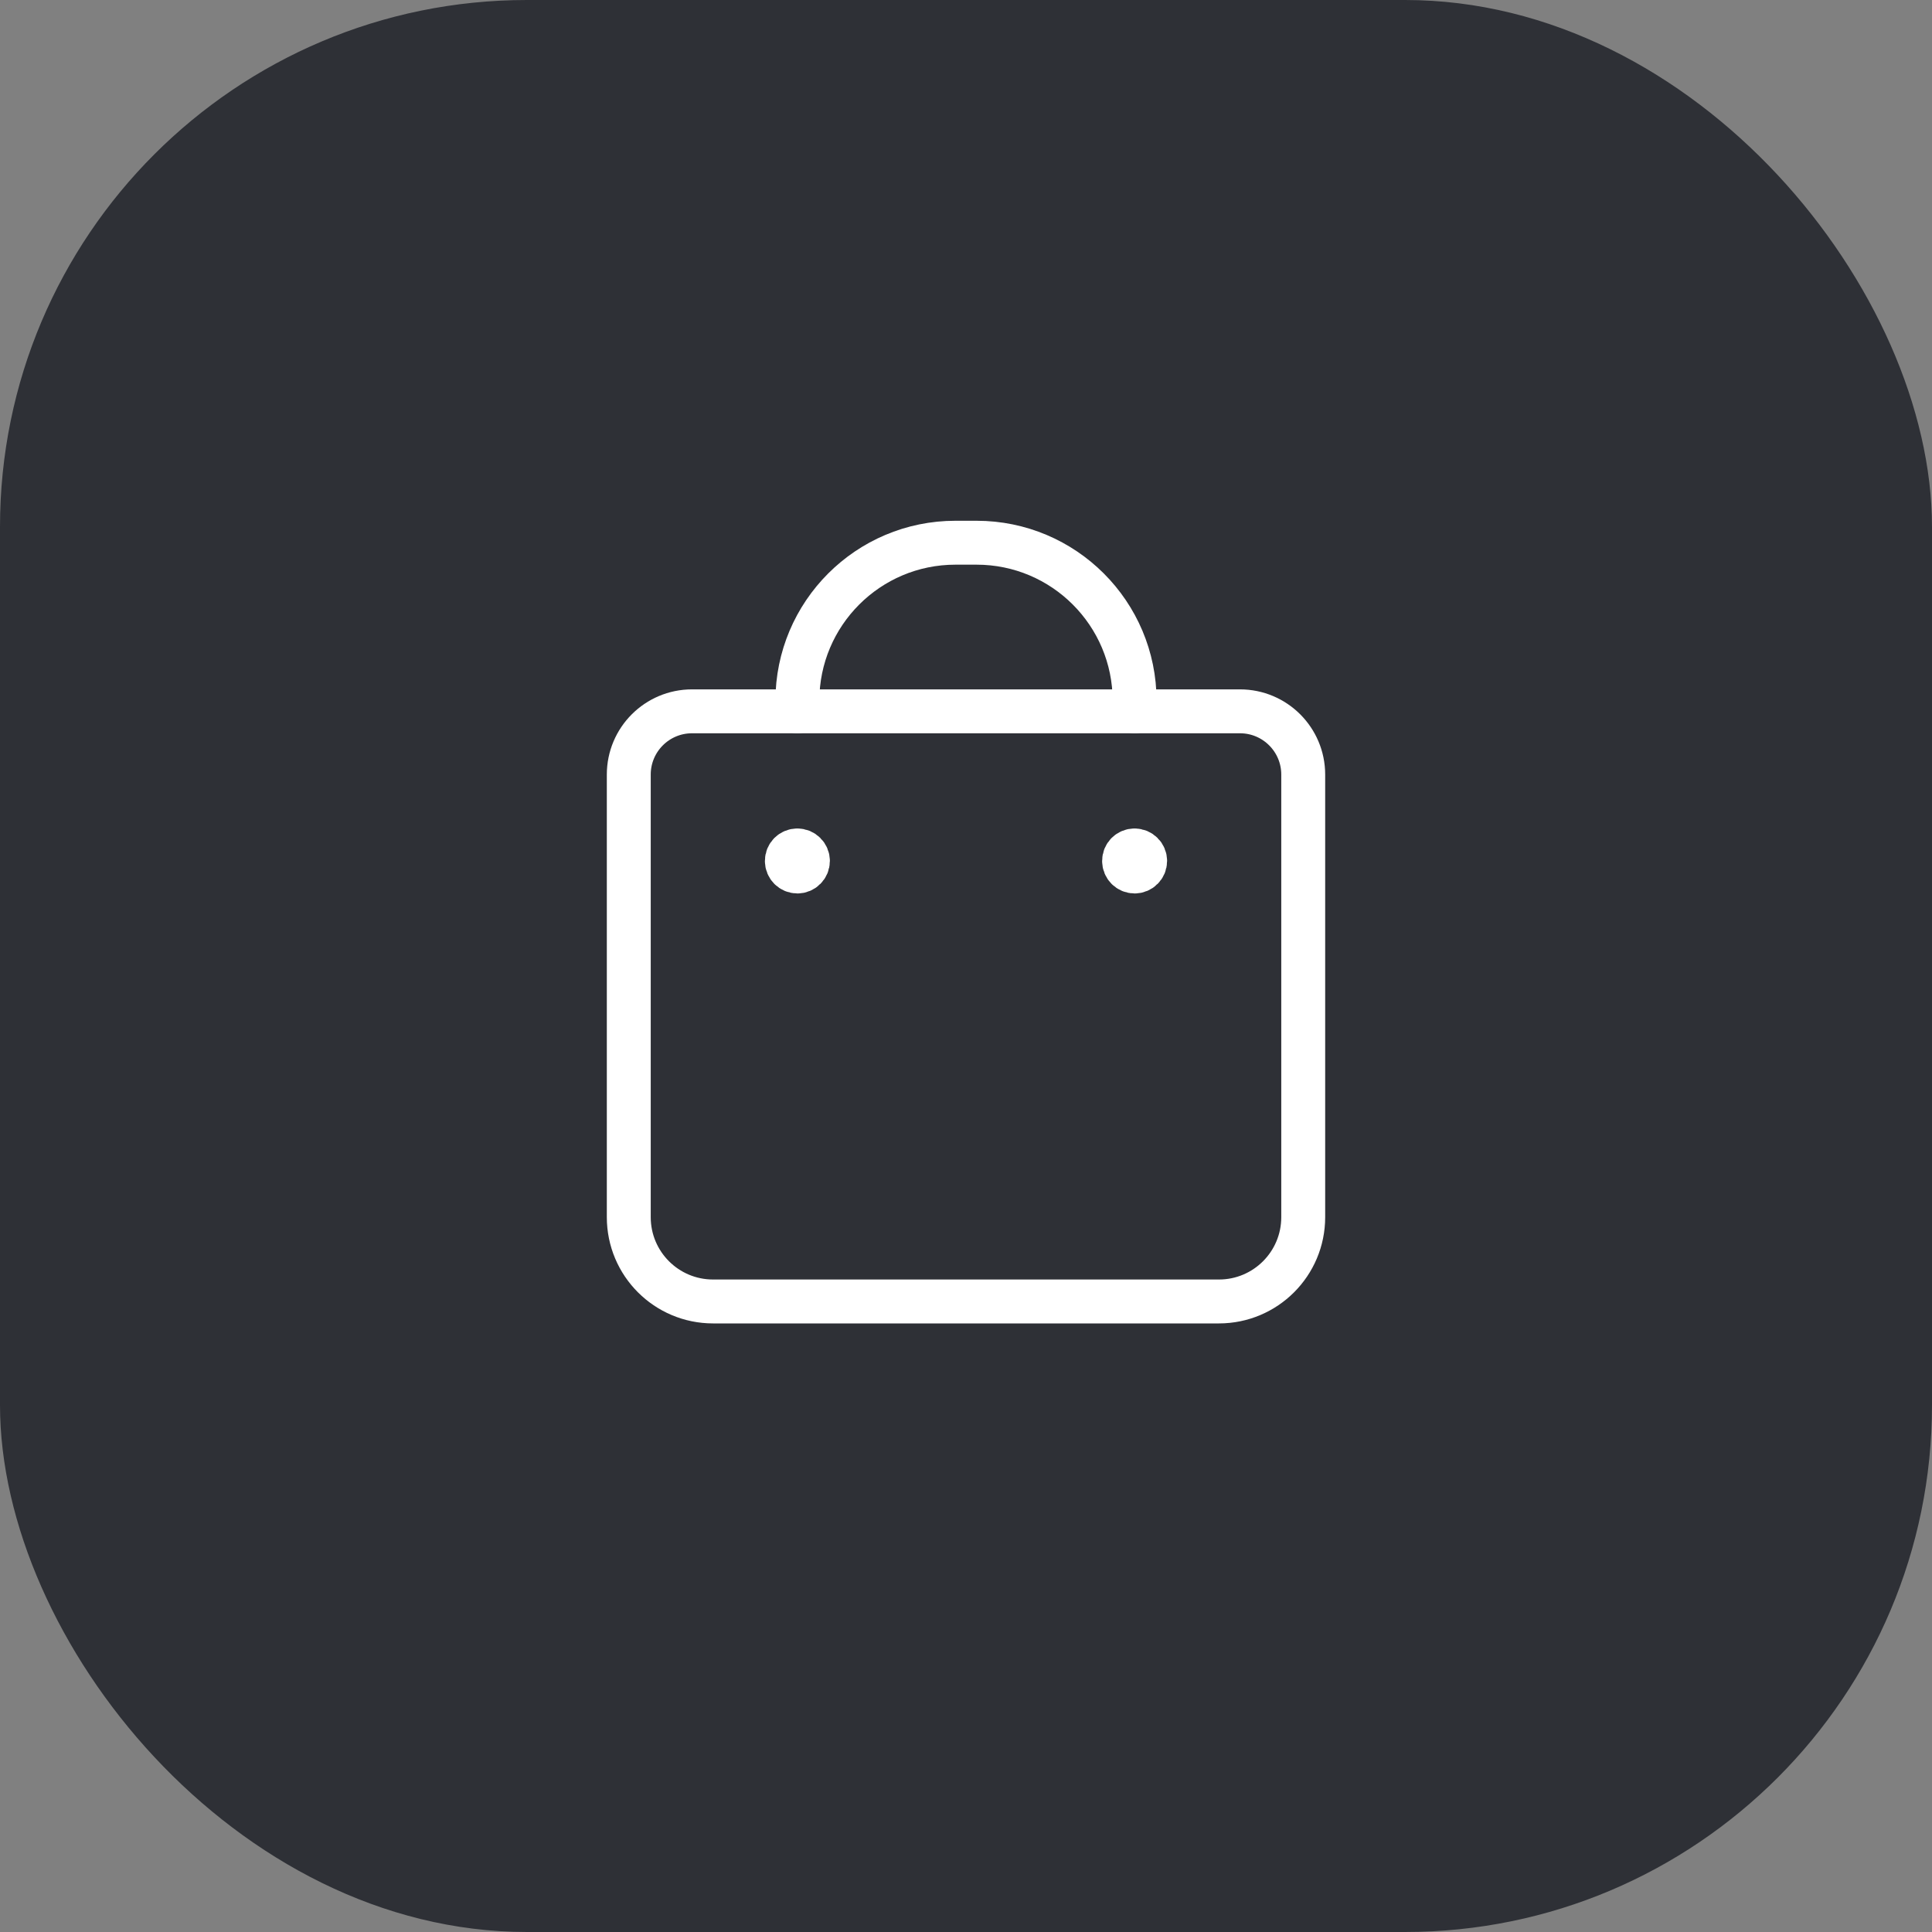
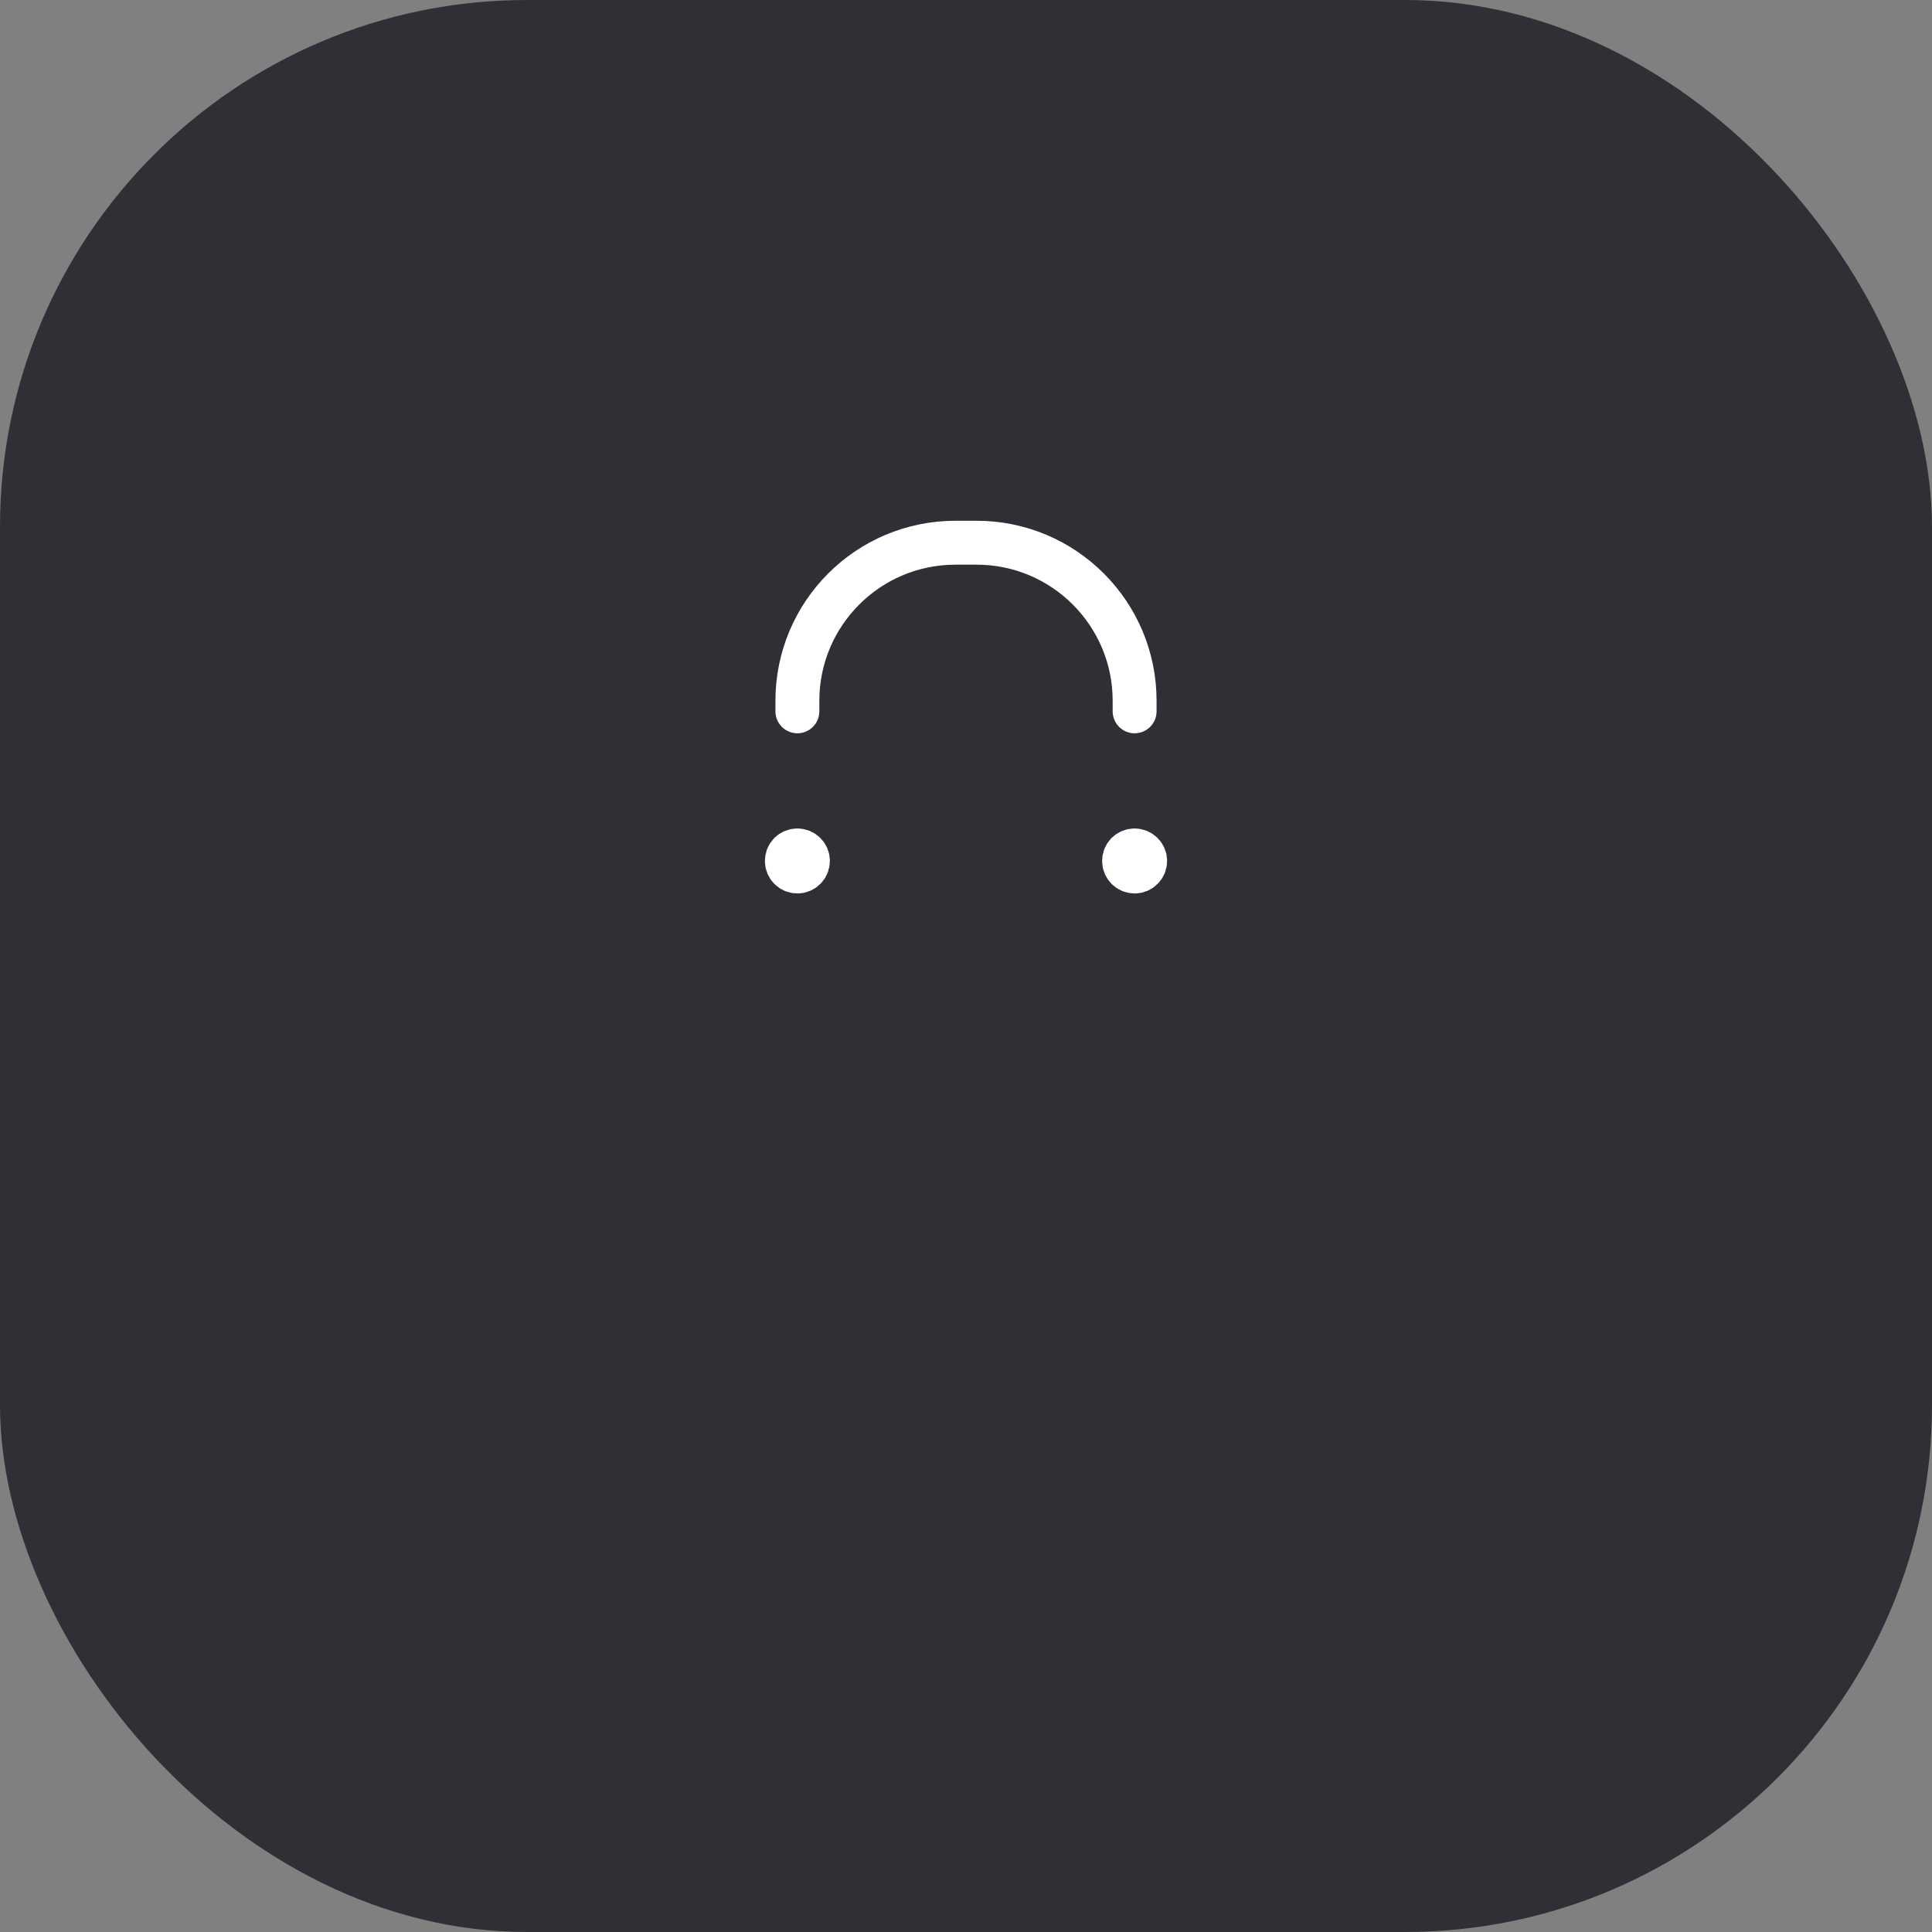
<svg xmlns="http://www.w3.org/2000/svg" width="44" height="44" viewBox="0 0 44 44" fill="none">
  <rect x="0" y="0" width="44" height="44" fill="#808080" stroke="none" />
  <rect width="44" height="44" rx="12" fill="#2E3036" />
-   <path fill-rule="evenodd" clip-rule="evenodd" d="M27.76 29.64H16.24C15.179 29.64 14.32 28.781 14.32 27.72V17.64C14.32 16.845 14.965 16.2 15.76 16.2H28.24C29.035 16.2 29.68 16.845 29.68 17.64V27.72C29.68 28.781 28.821 29.64 27.76 29.64Z" stroke="white" stroke-linecap="round" stroke-linejoin="round" />
  <path d="M25.839 19.368C25.706 19.368 25.599 19.475 25.6 19.608C25.6 19.74 25.707 19.848 25.84 19.848C25.973 19.848 26.08 19.74 26.08 19.608C26.08 19.475 25.973 19.368 25.839 19.368" stroke="white" stroke-linecap="round" stroke-linejoin="round" />
  <path d="M18.159 19.368C18.026 19.368 17.919 19.475 17.92 19.608C17.92 19.74 18.027 19.848 18.16 19.848C18.292 19.848 18.4 19.74 18.4 19.608C18.4 19.475 18.292 19.368 18.159 19.368" stroke="white" stroke-linecap="round" stroke-linejoin="round" />
  <path d="M18.16 16.2V15.96V15.96C18.16 13.972 19.772 12.36 21.76 12.36H22.24C24.228 12.36 25.84 13.972 25.84 15.96V15.96V16.2" stroke="white" stroke-linecap="round" stroke-linejoin="round" />
</svg>